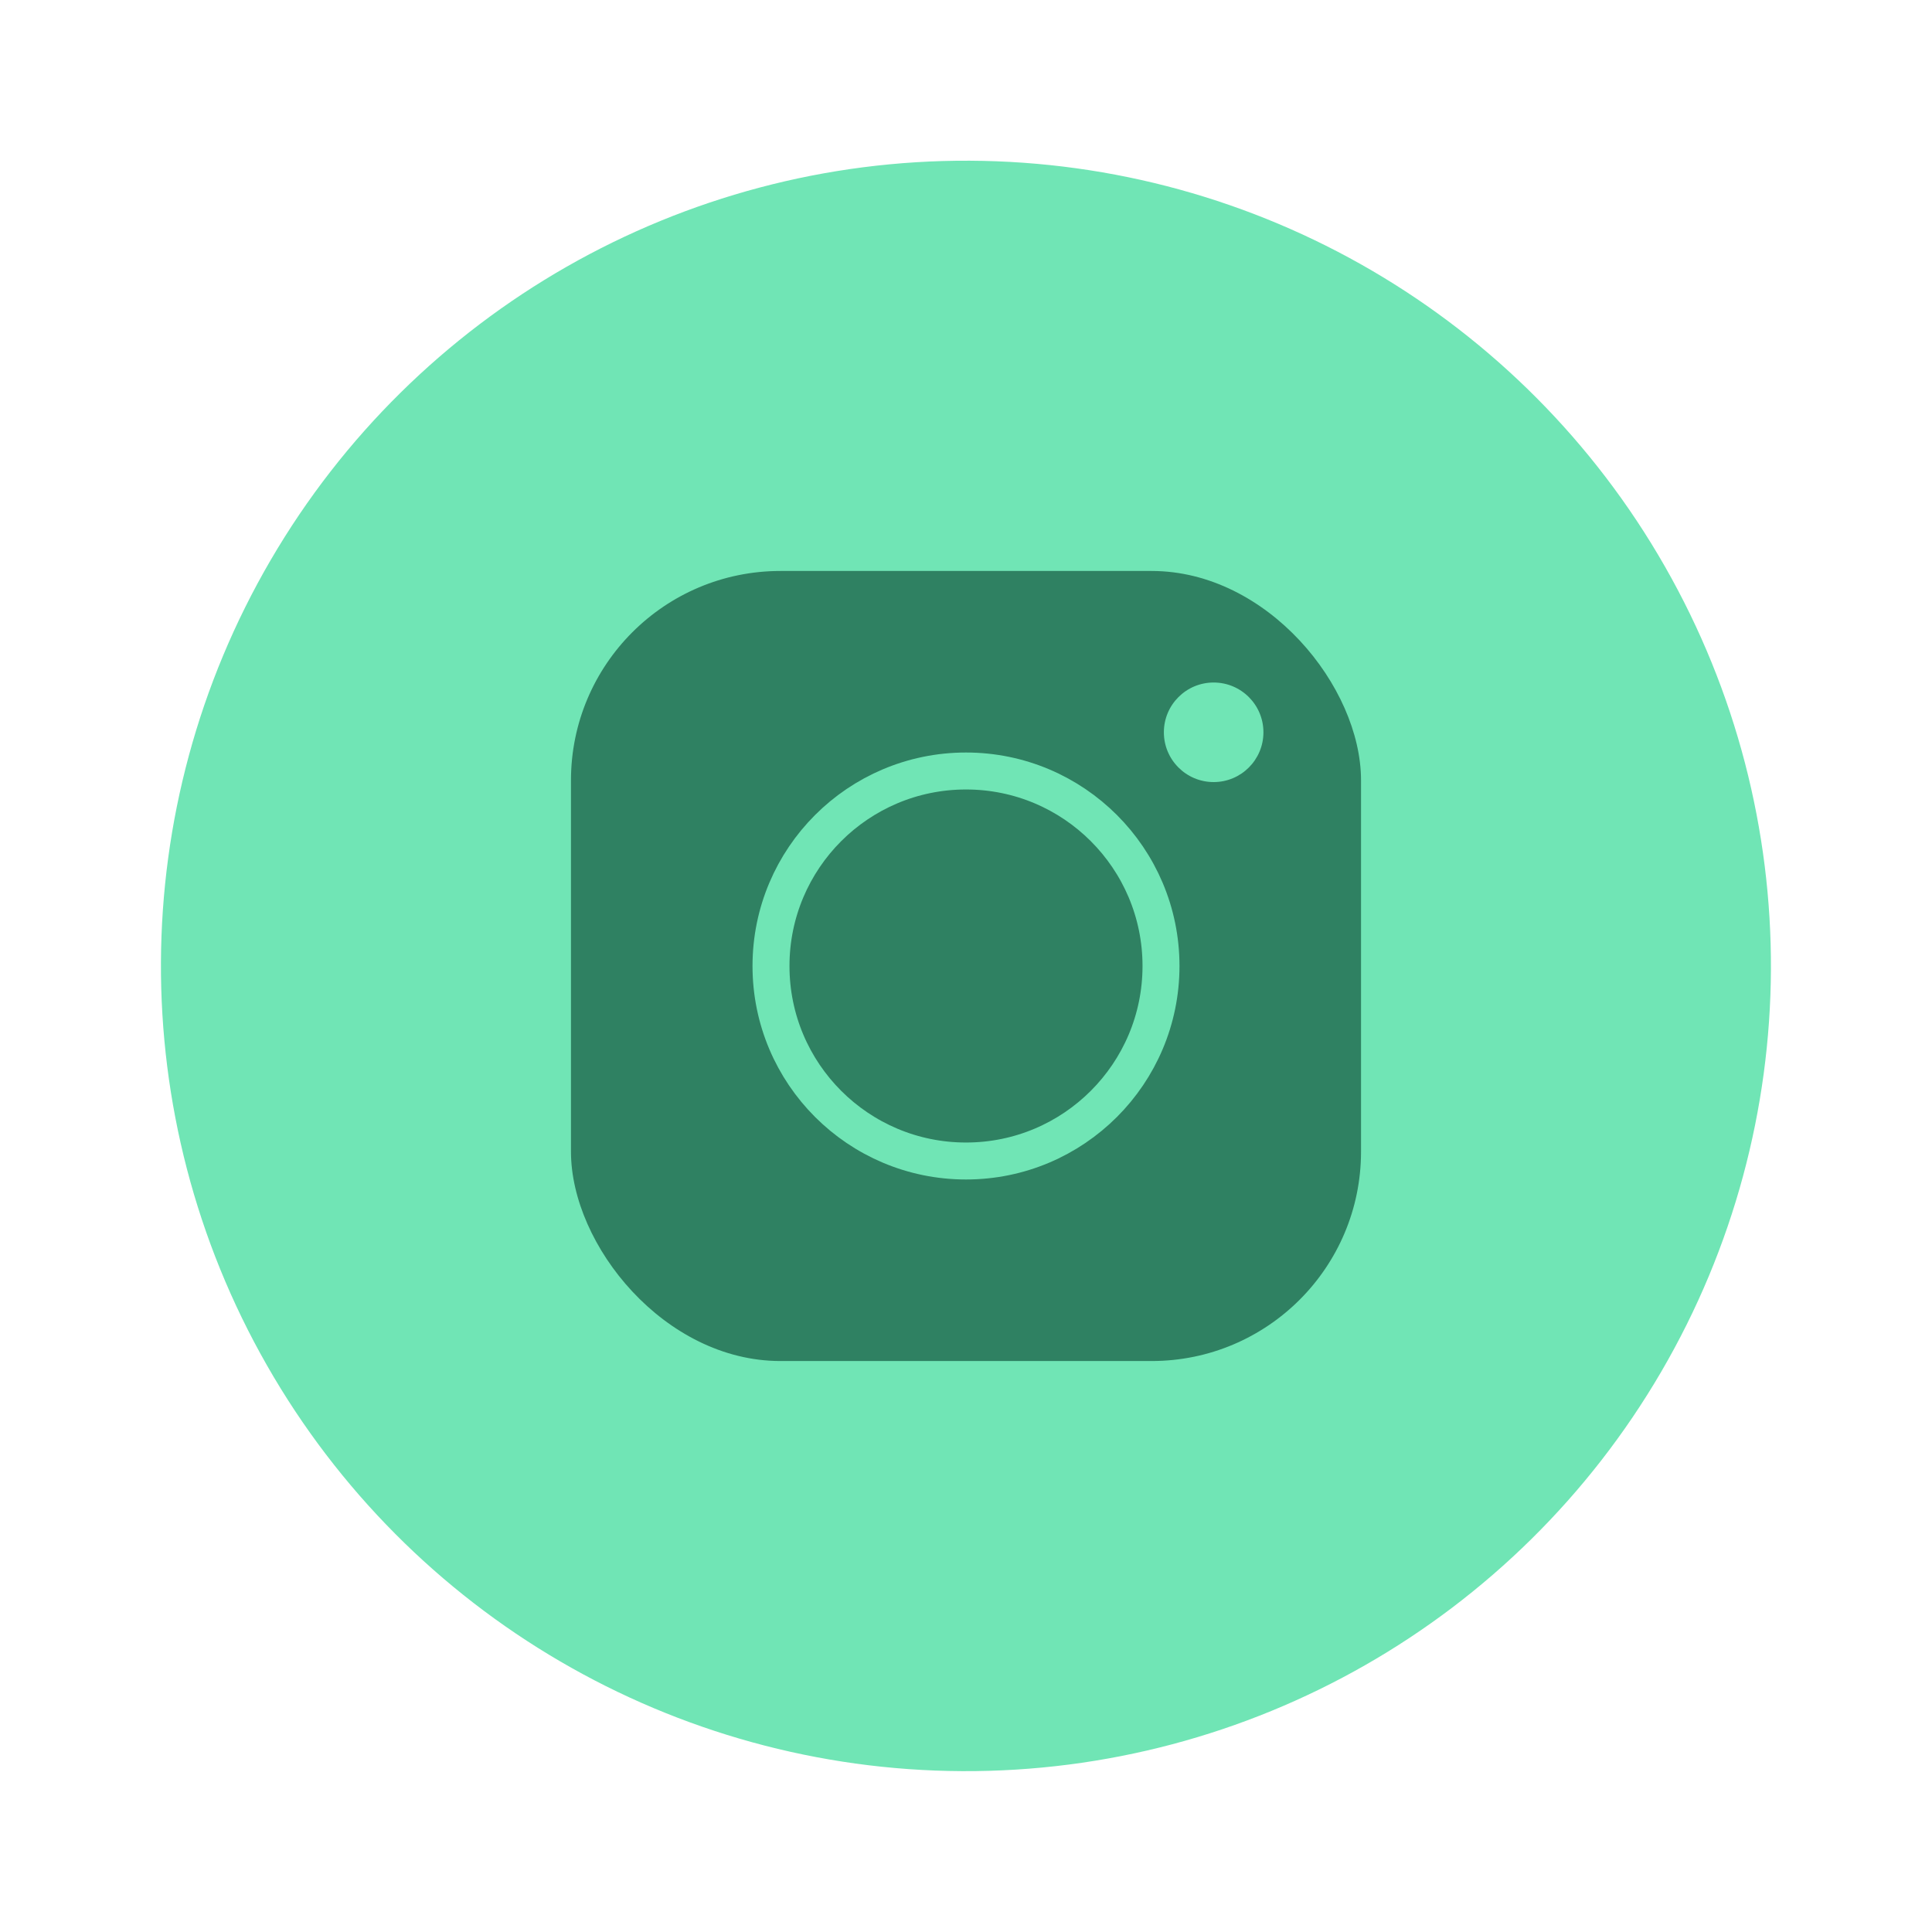
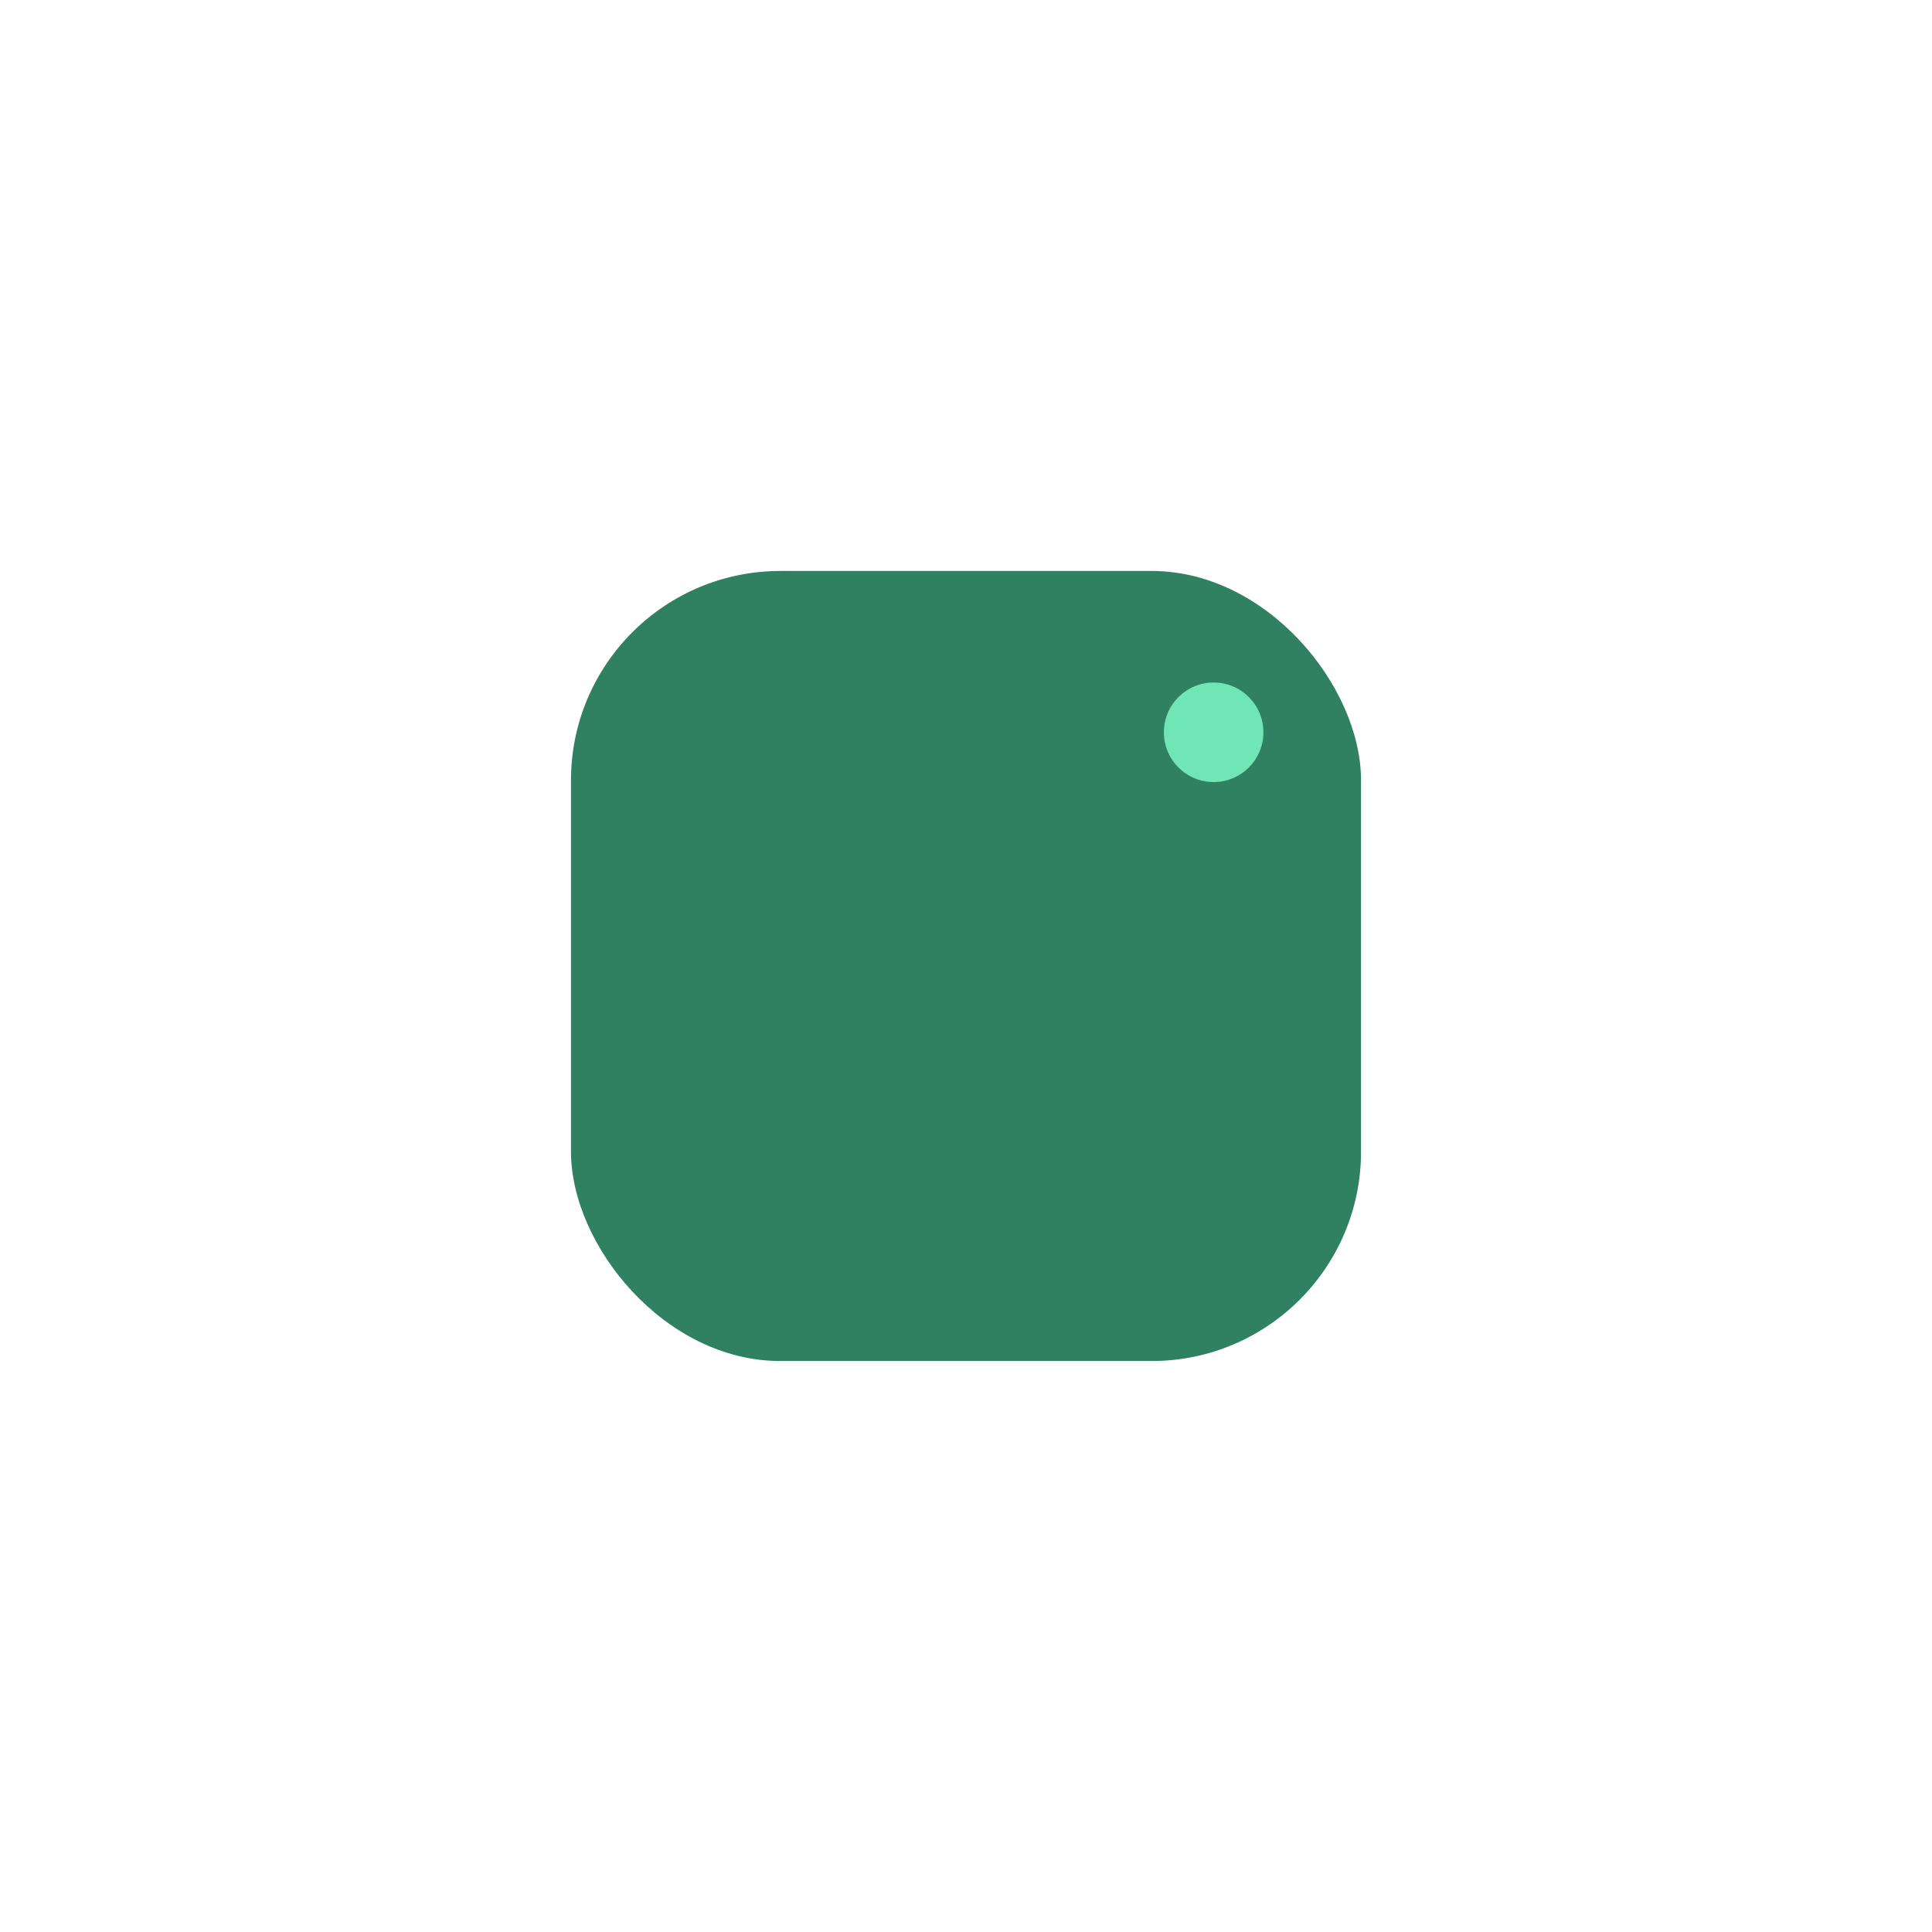
<svg xmlns="http://www.w3.org/2000/svg" id="Layer_1" version="1.1" viewBox="0 0 600 600">
  <defs>
    <style>
      .st0 {
        fill: #2f8162;
      }

      .st1 {
        fill: none;
        stroke: #70e5b5;
        stroke-miterlimit: 10;
        stroke-width: 11.48px;
      }

      .st2 {
        fill: #70e5b5;
      }
    </style>
  </defs>
-   <ellipse class="st2" cx="300" cy="300" rx="250.07" ry="250" transform="translate(-1.43 598.56) rotate(-89.73)" />
  <g>
    <rect class="st0" x="177.32" y="177.32" width="245.36" height="245.36" rx="65.03" ry="65.03" />
-     <circle class="st1" cx="300" cy="300" r="60.56" />
    <circle class="st2" cx="376.91" cy="227.42" r="15.46" />
  </g>
</svg>